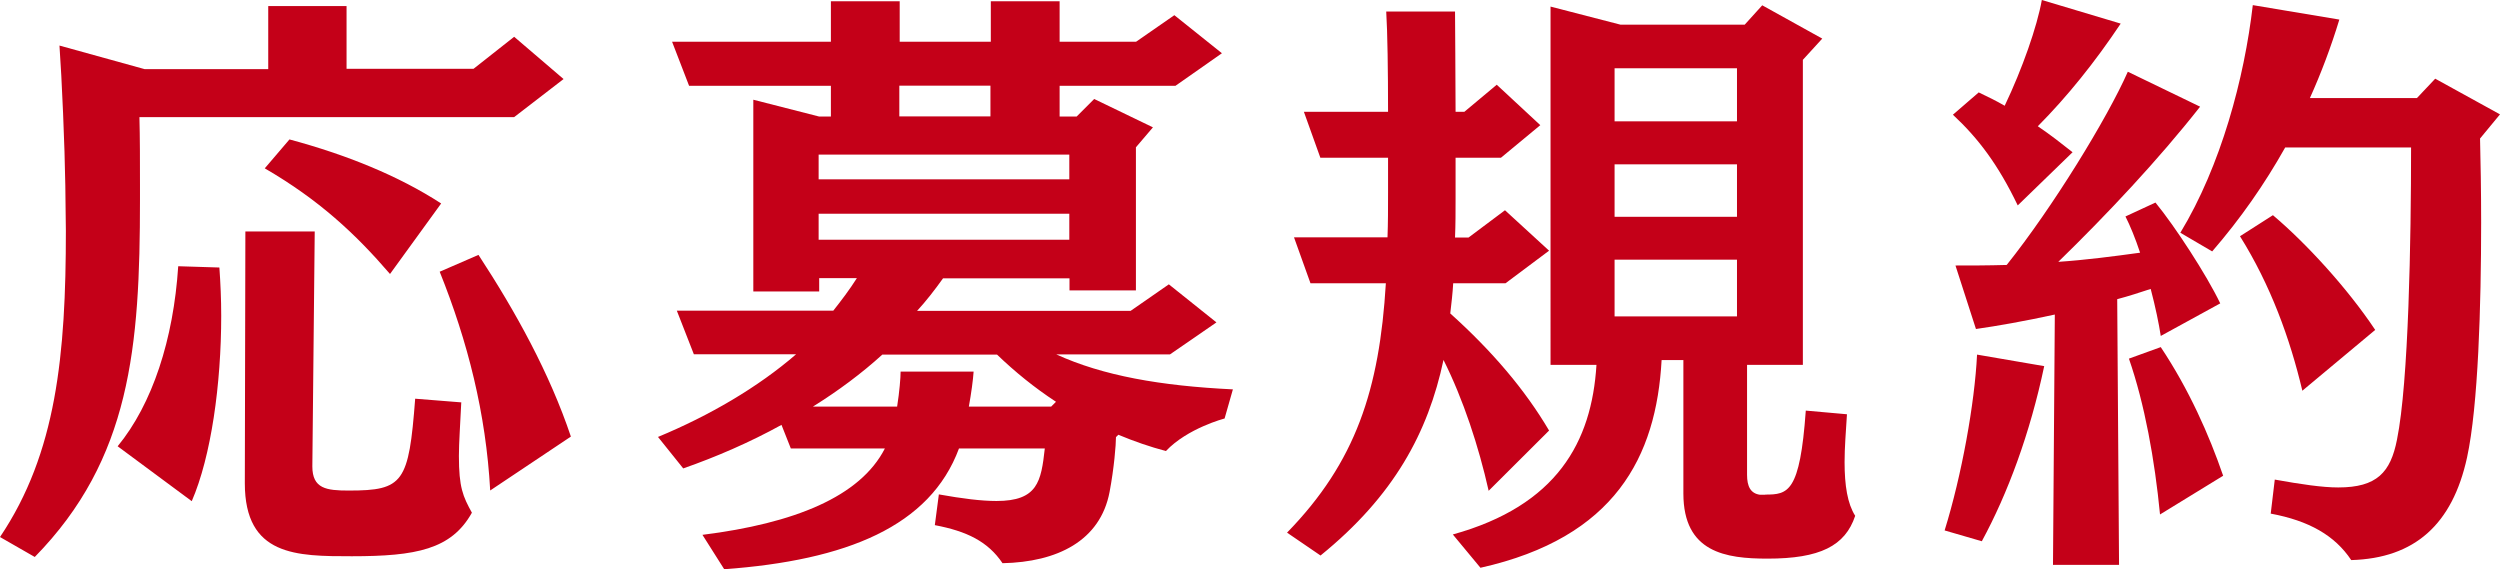
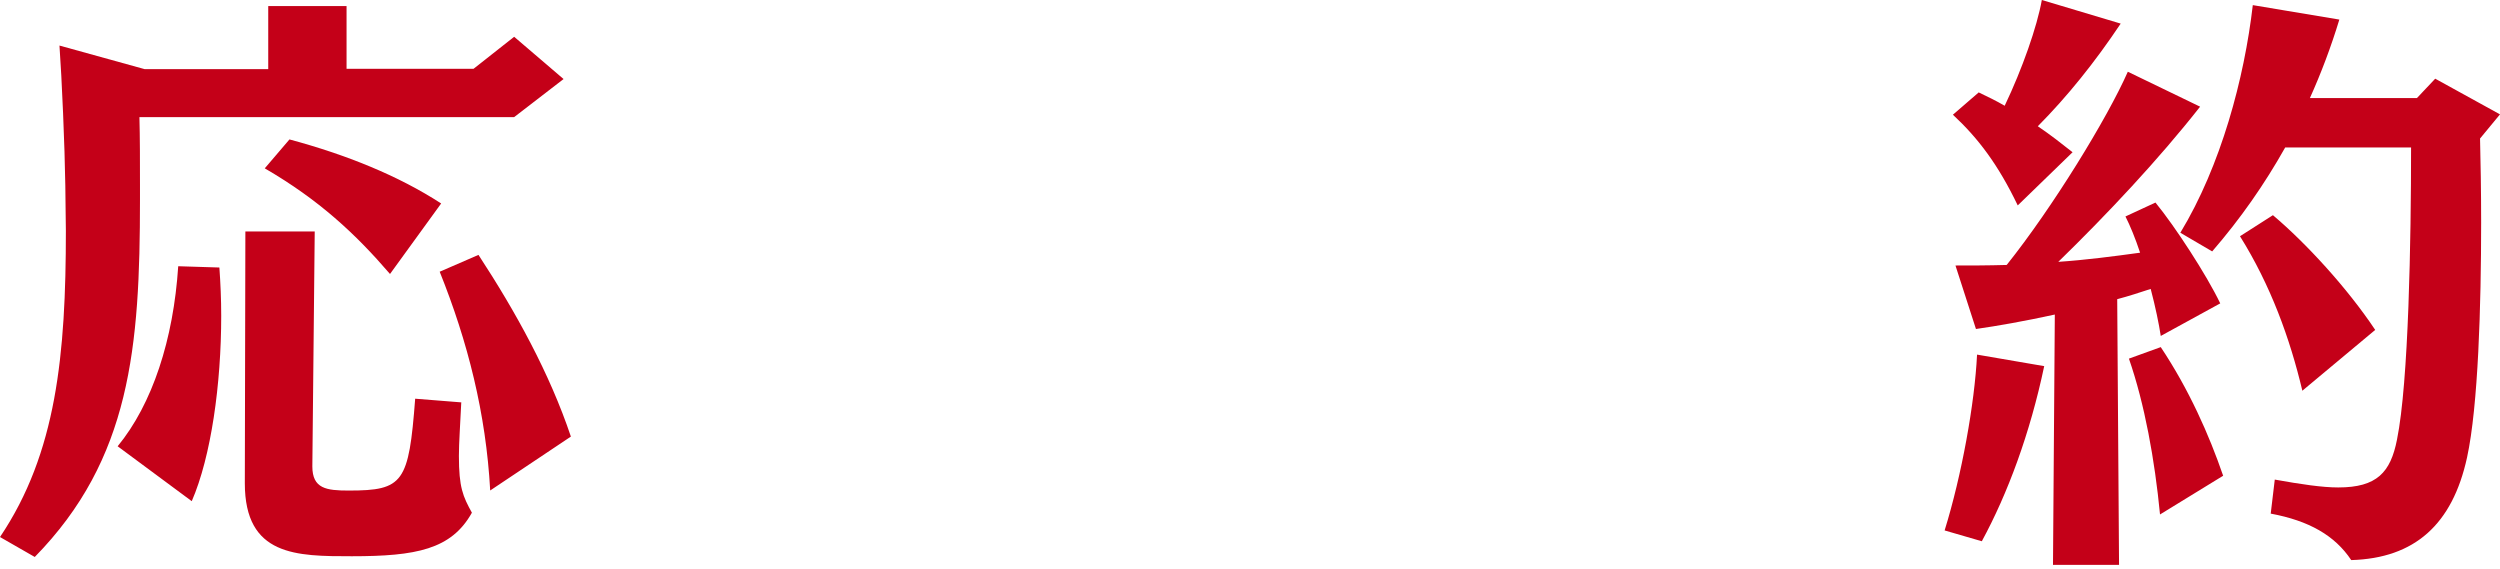
<svg xmlns="http://www.w3.org/2000/svg" id="_レイヤー_2" viewBox="0 0 136.63 31.12">
  <defs>
    <style>.cls-1{fill:#c40018;stroke-width:0px;}</style>
  </defs>
  <g id="design-text">
    <path class="cls-1" d="m28.1,6.4H7.62c.03,1.12.03,2.44.03,3.7v.83c0,8.05-.51,14.16-5.75,19.51l-1.9-1.09c3.09-4.59,3.6-9.97,3.6-16.73,0-.79-.03-1.62-.03-2.47-.03-2.15-.19-5.88-.32-7.66l4.66,1.29h6.75V.33h4.28v3.43h6.94l2.22-1.75,2.7,2.31-2.7,2.08ZM6.43,24.39c1.9-2.31,3.05-5.84,3.31-9.84l2.25.07c.06.86.1,1.72.1,2.64,0,3.73-.55,7.69-1.61,10.13l-4.05-3Zm18.78-2.41c-.06,1.29-.13,2.21-.13,2.94,0,1.72.22,2.21.71,3.1-1.12,2.01-3.05,2.38-6.56,2.38-3.02,0-5.85,0-5.85-3.99l.03-13.76h3.79l-.13,12.84c0,1.22.77,1.32,1.99,1.32,2.99,0,3.28-.43,3.63-5.02l2.51.2Zm-3.89-7c-1.9-2.21-3.89-4.06-6.85-5.78l1.35-1.58c3.09.83,5.95,1.98,8.29,3.5l-2.8,3.86Zm5.47,11.82c-.23-4.19-1.22-8.12-2.76-11.95l2.12-.92c2.03,3.1,3.89,6.47,5.05,9.93l-4.4,2.94Z" />
-     <path class="cls-1" d="m66.93,22.87s-2.03.53-3.21,1.78c-.87-.23-1.74-.53-2.6-.89l-.13.13c0,.4-.1,1.68-.35,3-.51,2.67-2.86,3.83-5.85,3.89-.8-1.19-1.96-1.75-3.7-2.08l.22-1.68c1.29.23,2.31.36,3.15.36,2.25,0,2.44-1.06,2.64-2.87h-4.69c-1.58,4.26-6.14,6.11-12.83,6.6l-1.19-1.88c5.02-.63,8.62-2.08,9.97-4.72h-5.14l-.51-1.29c-1.74.96-3.57,1.75-5.37,2.38l-1.38-1.72c2.8-1.16,5.46-2.71,7.55-4.52h-5.59l-.93-2.38h8.55c.42-.53.9-1.16,1.29-1.78h-2.06v.73h-3.6V5.45l3.6.92h.64v-1.68h-7.75l-.93-2.41h8.68V.07h3.76v2.21h4.98V.07h3.76v2.21h4.18l2.09-1.45,2.6,2.08-2.54,1.78h-6.33v1.68h.93l.96-.96,3.21,1.55-.93,1.09v7.82h-3.63v-.66h-6.91c-.45.63-.93,1.25-1.42,1.78h11.67l2.09-1.45,2.6,2.08-2.54,1.75h-6.21c2.54,1.16,5.69,1.72,9.65,1.91l-.45,1.58Zm-9.23-.92c-1.16-.76-2.22-1.62-3.21-2.57h-6.27c-1.12,1.02-2.41,1.98-3.79,2.84h4.6c.13-.83.19-1.58.19-1.91h3.99c-.03.46-.13,1.19-.26,1.91h4.5l.26-.26Zm.74-13.5h-13.7v1.35h13.7v-1.35Zm0,3.23h-13.7v1.42h13.7v-1.42Zm-4.31-7h-4.98v1.68h4.98v-1.68Z" />
-     <path class="cls-1" d="m81.36,26.83c-.55-2.44-1.38-4.98-2.47-7.16-.84,3.96-2.7,7.43-6.72,10.69l-1.83-1.25c3.76-3.86,5.05-7.82,5.4-13.63h-4.12l-.9-2.51h5.11c.03-.79.03-1.58.03-2.44v-1.91h-3.7l-.9-2.51h4.6c0-2.21-.03-4.36-.1-5.48h3.76c0,1.02.03,3.27.03,5.48h.48l1.77-1.48,2.38,2.21-2.15,1.78h-2.48v2.21c0,.73,0,1.45-.03,2.15h.74l1.99-1.49,2.41,2.21-2.38,1.78h-2.86c-.03.56-.1,1.12-.16,1.65,2.28,2.05,4.08,4.16,5.4,6.4l-3.31,3.3Zm15.11.2c1.25,0,1.9-.1,2.22-4.59l2.25.2c-.06.96-.13,1.82-.13,2.61,0,1.29.16,2.28.58,2.94-.55,1.65-1.93,2.34-4.79,2.34-2.28,0-4.6-.33-4.6-3.56v-7.29h-1.19c-.29,5.28-2.54,9.7-9.9,11.35l-1.51-1.82c5.69-1.58,7.59-5.05,7.85-9.27h-2.51V.36l3.83.99h6.78l.96-1.06,3.28,1.82-1.06,1.16v16.67h-3.05v6.01c0,.63.19,1.02.71,1.09h.29Zm-1.54-23.3h-6.69v2.9h6.69v-2.9Zm0,5.25h-6.69v2.87h6.69v-2.87Zm0,5.21h-6.69v3.1h6.69v-3.1Z" />
    <path class="cls-1" d="m106.28,28.98c.93-3,1.64-6.93,1.77-9.6l3.67.63c-.77,3.66-1.99,6.96-3.41,9.57l-2.03-.59Zm3.99-17.76c-1.06-2.21-2.15-3.66-3.54-4.95l1.41-1.22c.48.23.96.46,1.42.73.96-2.01,1.77-4.32,2.03-5.78l4.31,1.29c-1.41,2.11-2.92,3.99-4.53,5.61.68.46,1.32.96,1.9,1.42l-2.99,2.9Zm1.93,19.67l.1-13.7c-1.64.36-3.18.63-4.31.79l-1.12-3.47c.8,0,1.77,0,2.8-.03,2.51-3.14,5.5-8.02,6.62-10.56l3.95,1.91c-2.28,2.9-5.08,5.88-7.75,8.48,1.48-.1,3.02-.3,4.47-.5-.26-.79-.55-1.49-.8-1.98l1.64-.76c1.06,1.29,2.8,3.96,3.54,5.51l-3.25,1.78c-.1-.66-.29-1.58-.55-2.57-.61.2-1.22.4-1.83.56l.1,14.52h-3.6Zm5.85-2.77c-.29-3-.84-6.04-1.7-8.52l1.74-.63c1.54,2.31,2.64,4.79,3.41,7.03l-3.44,2.11Zm6.27-1.91c1.45.26,2.6.43,3.47.43,2.12,0,2.86-.83,3.21-2.61.64-3.14.77-10.96.77-15.97h-6.88c-1.13,2.01-2.44,3.89-3.99,5.68l-1.74-1.02c2.22-3.66,3.5-8.45,3.96-12.44l4.73.79c-.45,1.48-1,2.94-1.61,4.29h5.85l1-1.06,3.54,1.95-1.09,1.32c.03,1.25.06,2.84.06,4.59,0,4.52-.16,10.03-.77,12.84-.8,3.66-2.86,5.51-6.33,5.61-.9-1.35-2.31-2.15-4.4-2.54l.22-1.85Zm1.51-4.85c-.68-2.87-1.74-5.78-3.41-8.45l1.8-1.15c1.8,1.52,4.05,3.96,5.59,6.27l-3.99,3.33Z" />
  </g>
</svg>